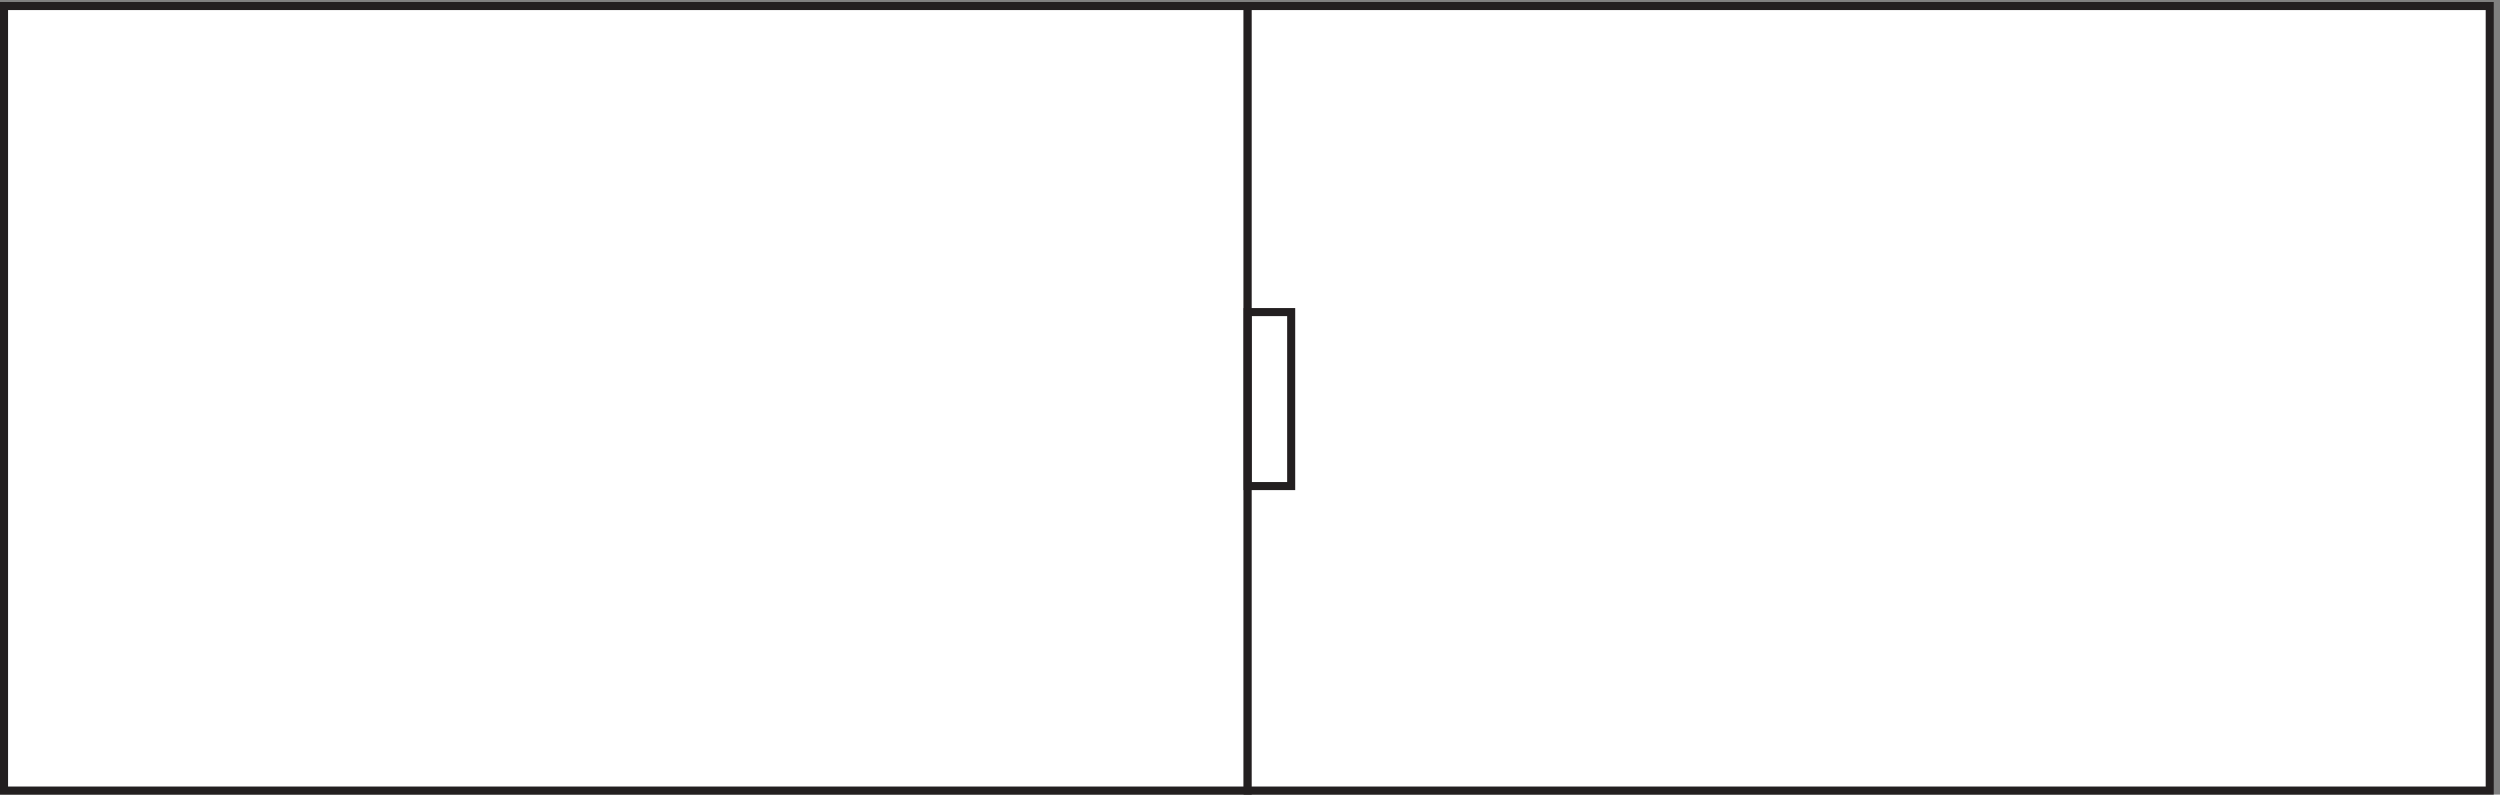
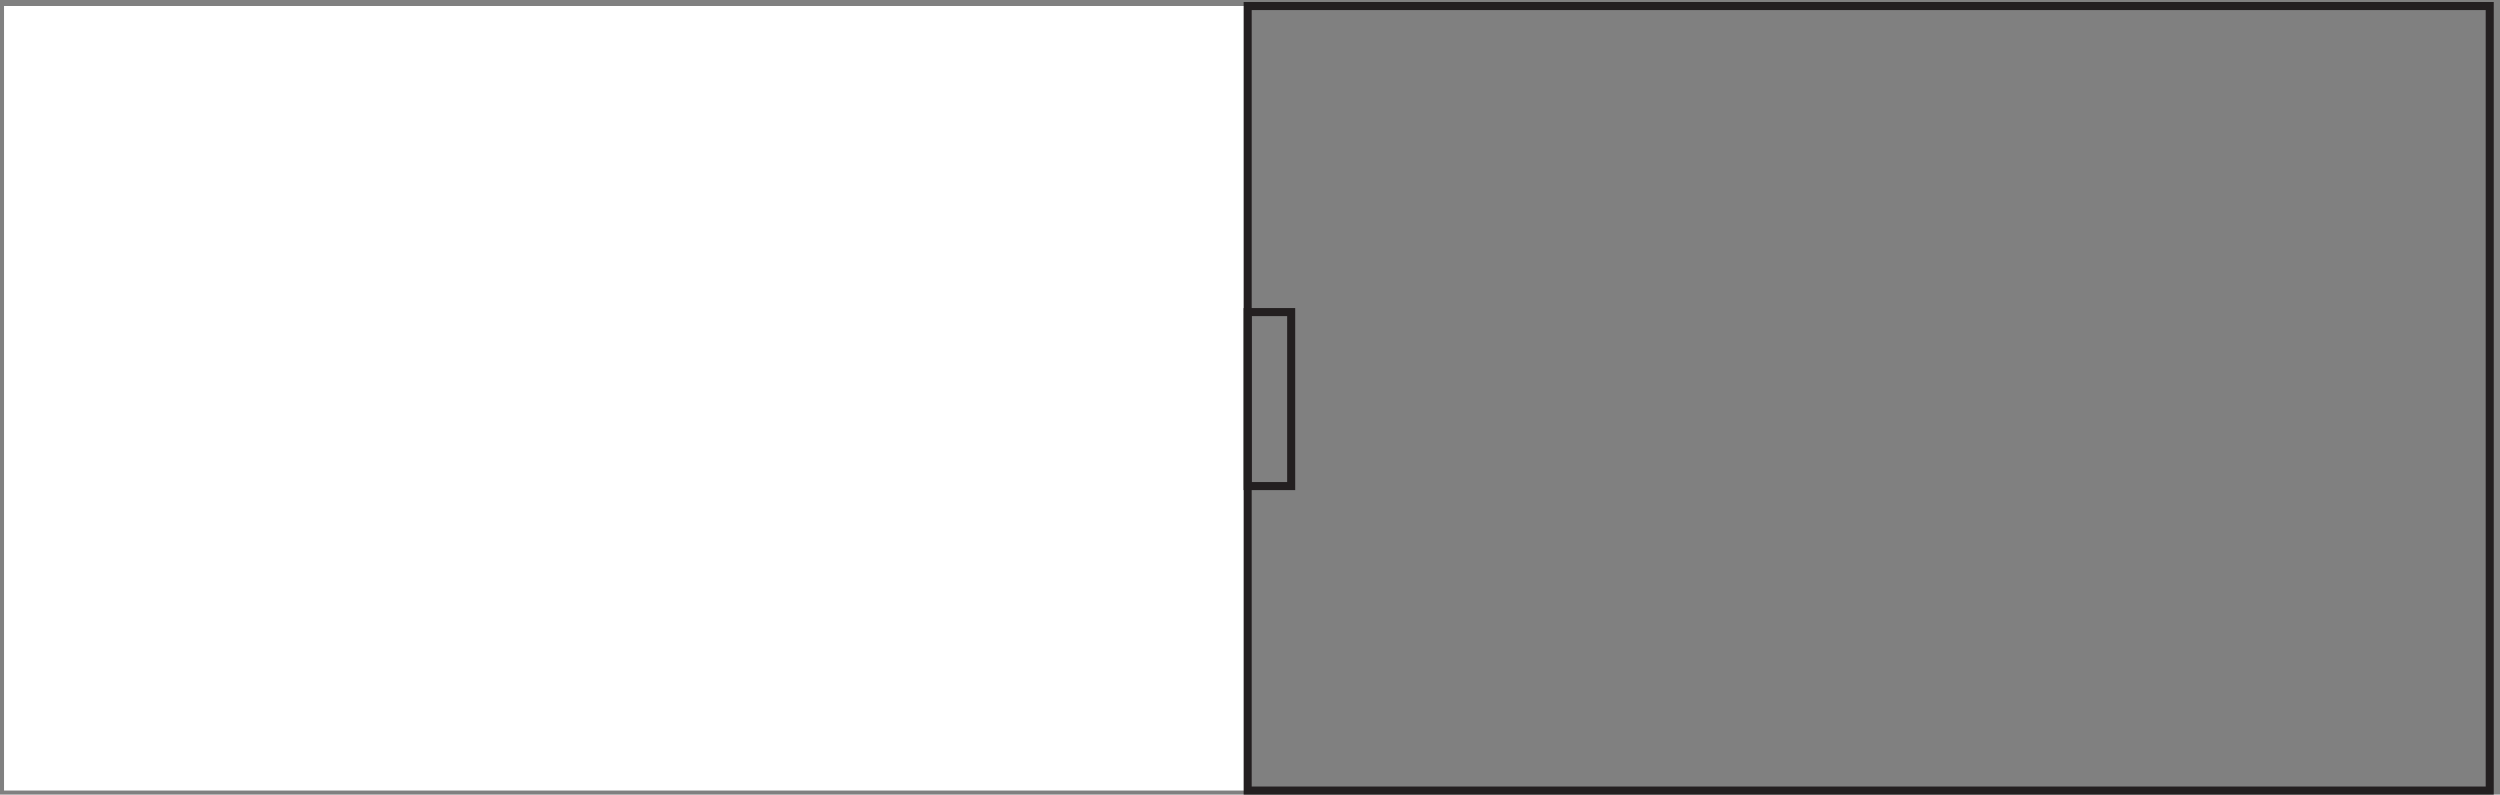
<svg xmlns="http://www.w3.org/2000/svg" xml:space="preserve" width="309.6" height="98.4">
  <rect width="100%" height="100%" fill="#808080" stroke="none" />
  <path d="M1161.33 3.168H3.332v730.5H1161.33V3.168" style="fill:#fff;fill-opacity:1;fill-rule:evenodd;stroke:none" transform="matrix(.133 0 0 -.133 .056 98.322)" />
-   <path d="M1161.33 3.168H3.332v730.5H1161.33Z" style="fill:none;stroke:#231f20;stroke-width:7.5;stroke-linecap:butt;stroke-linejoin:miter;stroke-miterlimit:10;stroke-dasharray:none;stroke-opacity:1" transform="matrix(.133 0 0 -.133 .056 98.322)" />
-   <path d="M1161.33 3.168h1156.5v730.5h-1156.5z" style="fill:#fff;fill-opacity:1;fill-rule:evenodd;stroke:none" transform="matrix(.133 0 0 -.133 .056 98.322)" />
  <path d="M1161.33 3.168h1156.5v730.5h-1156.5z" style="fill:none;stroke:#231f20;stroke-width:7.5;stroke-linecap:butt;stroke-linejoin:miter;stroke-miterlimit:10;stroke-dasharray:none;stroke-opacity:1" transform="matrix(.133 0 0 -.133 .056 98.322)" />
  <path d="M1161.33 286.668h40.5v162h-40.5z" style="fill:none;stroke:#231f20;stroke-width:7.5;stroke-linecap:butt;stroke-linejoin:miter;stroke-miterlimit:10;stroke-dasharray:none;stroke-opacity:1" transform="matrix(.133 0 0 -.133 .056 98.322)" />
</svg>